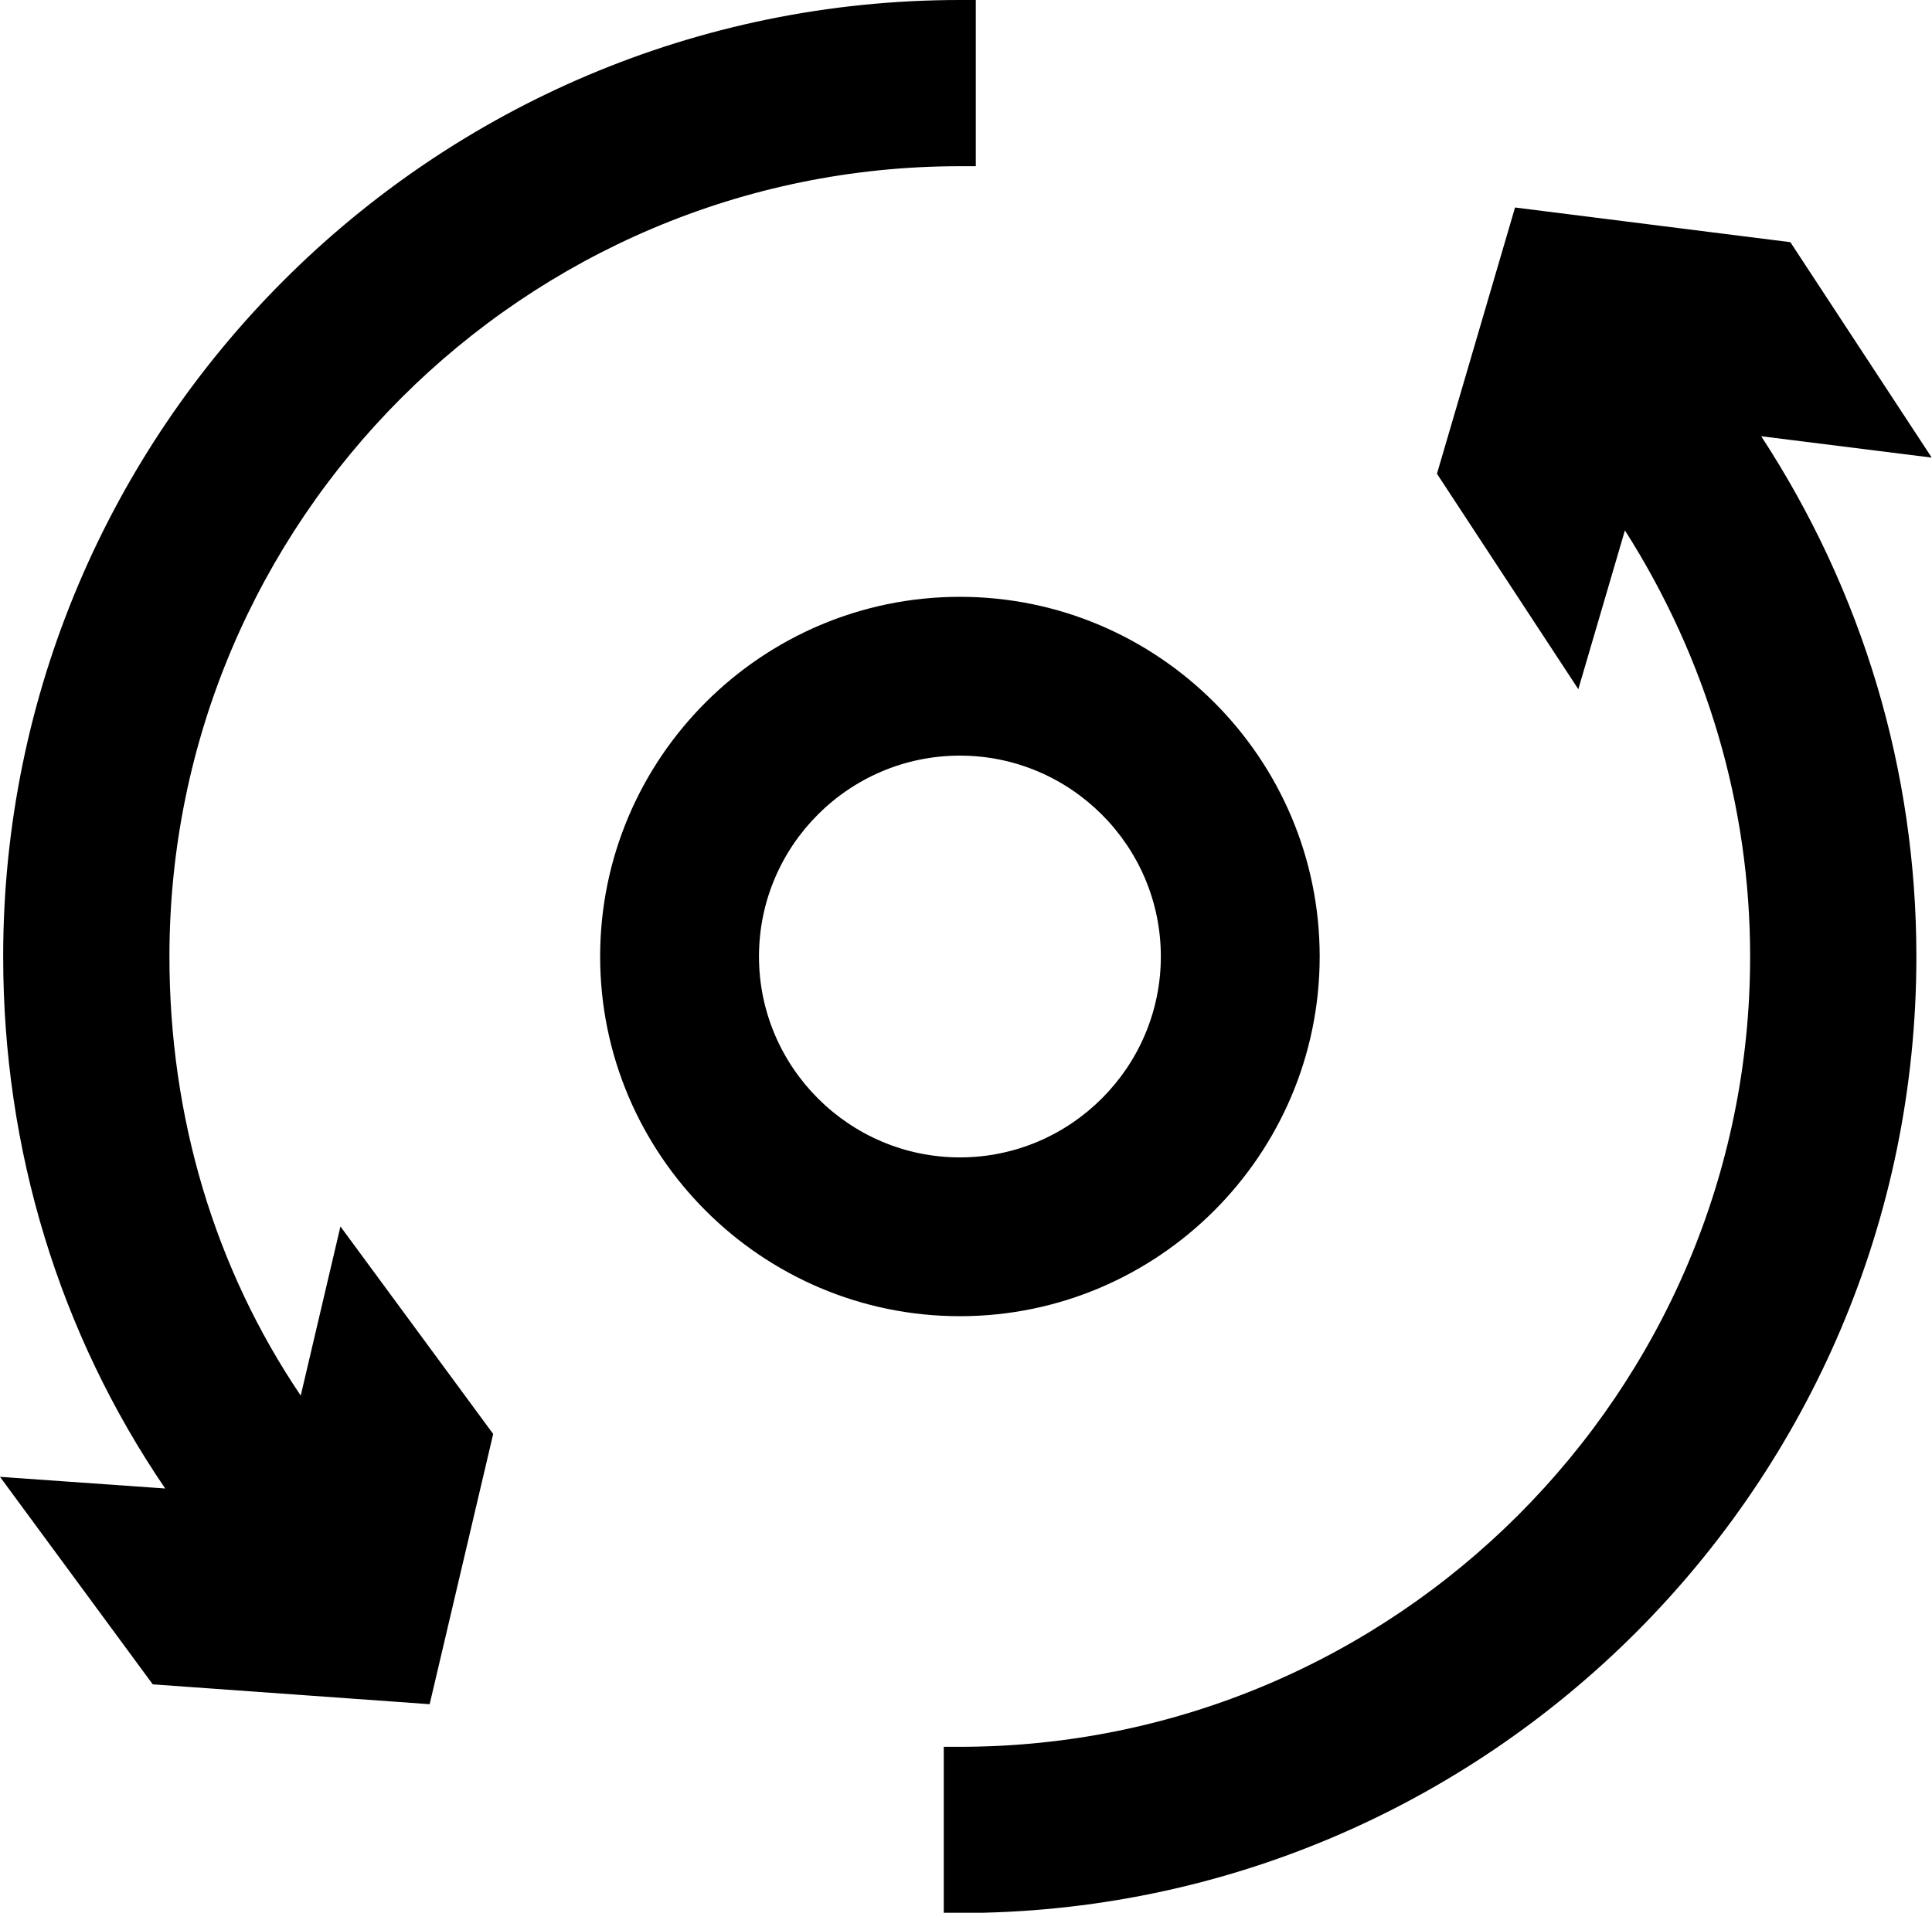
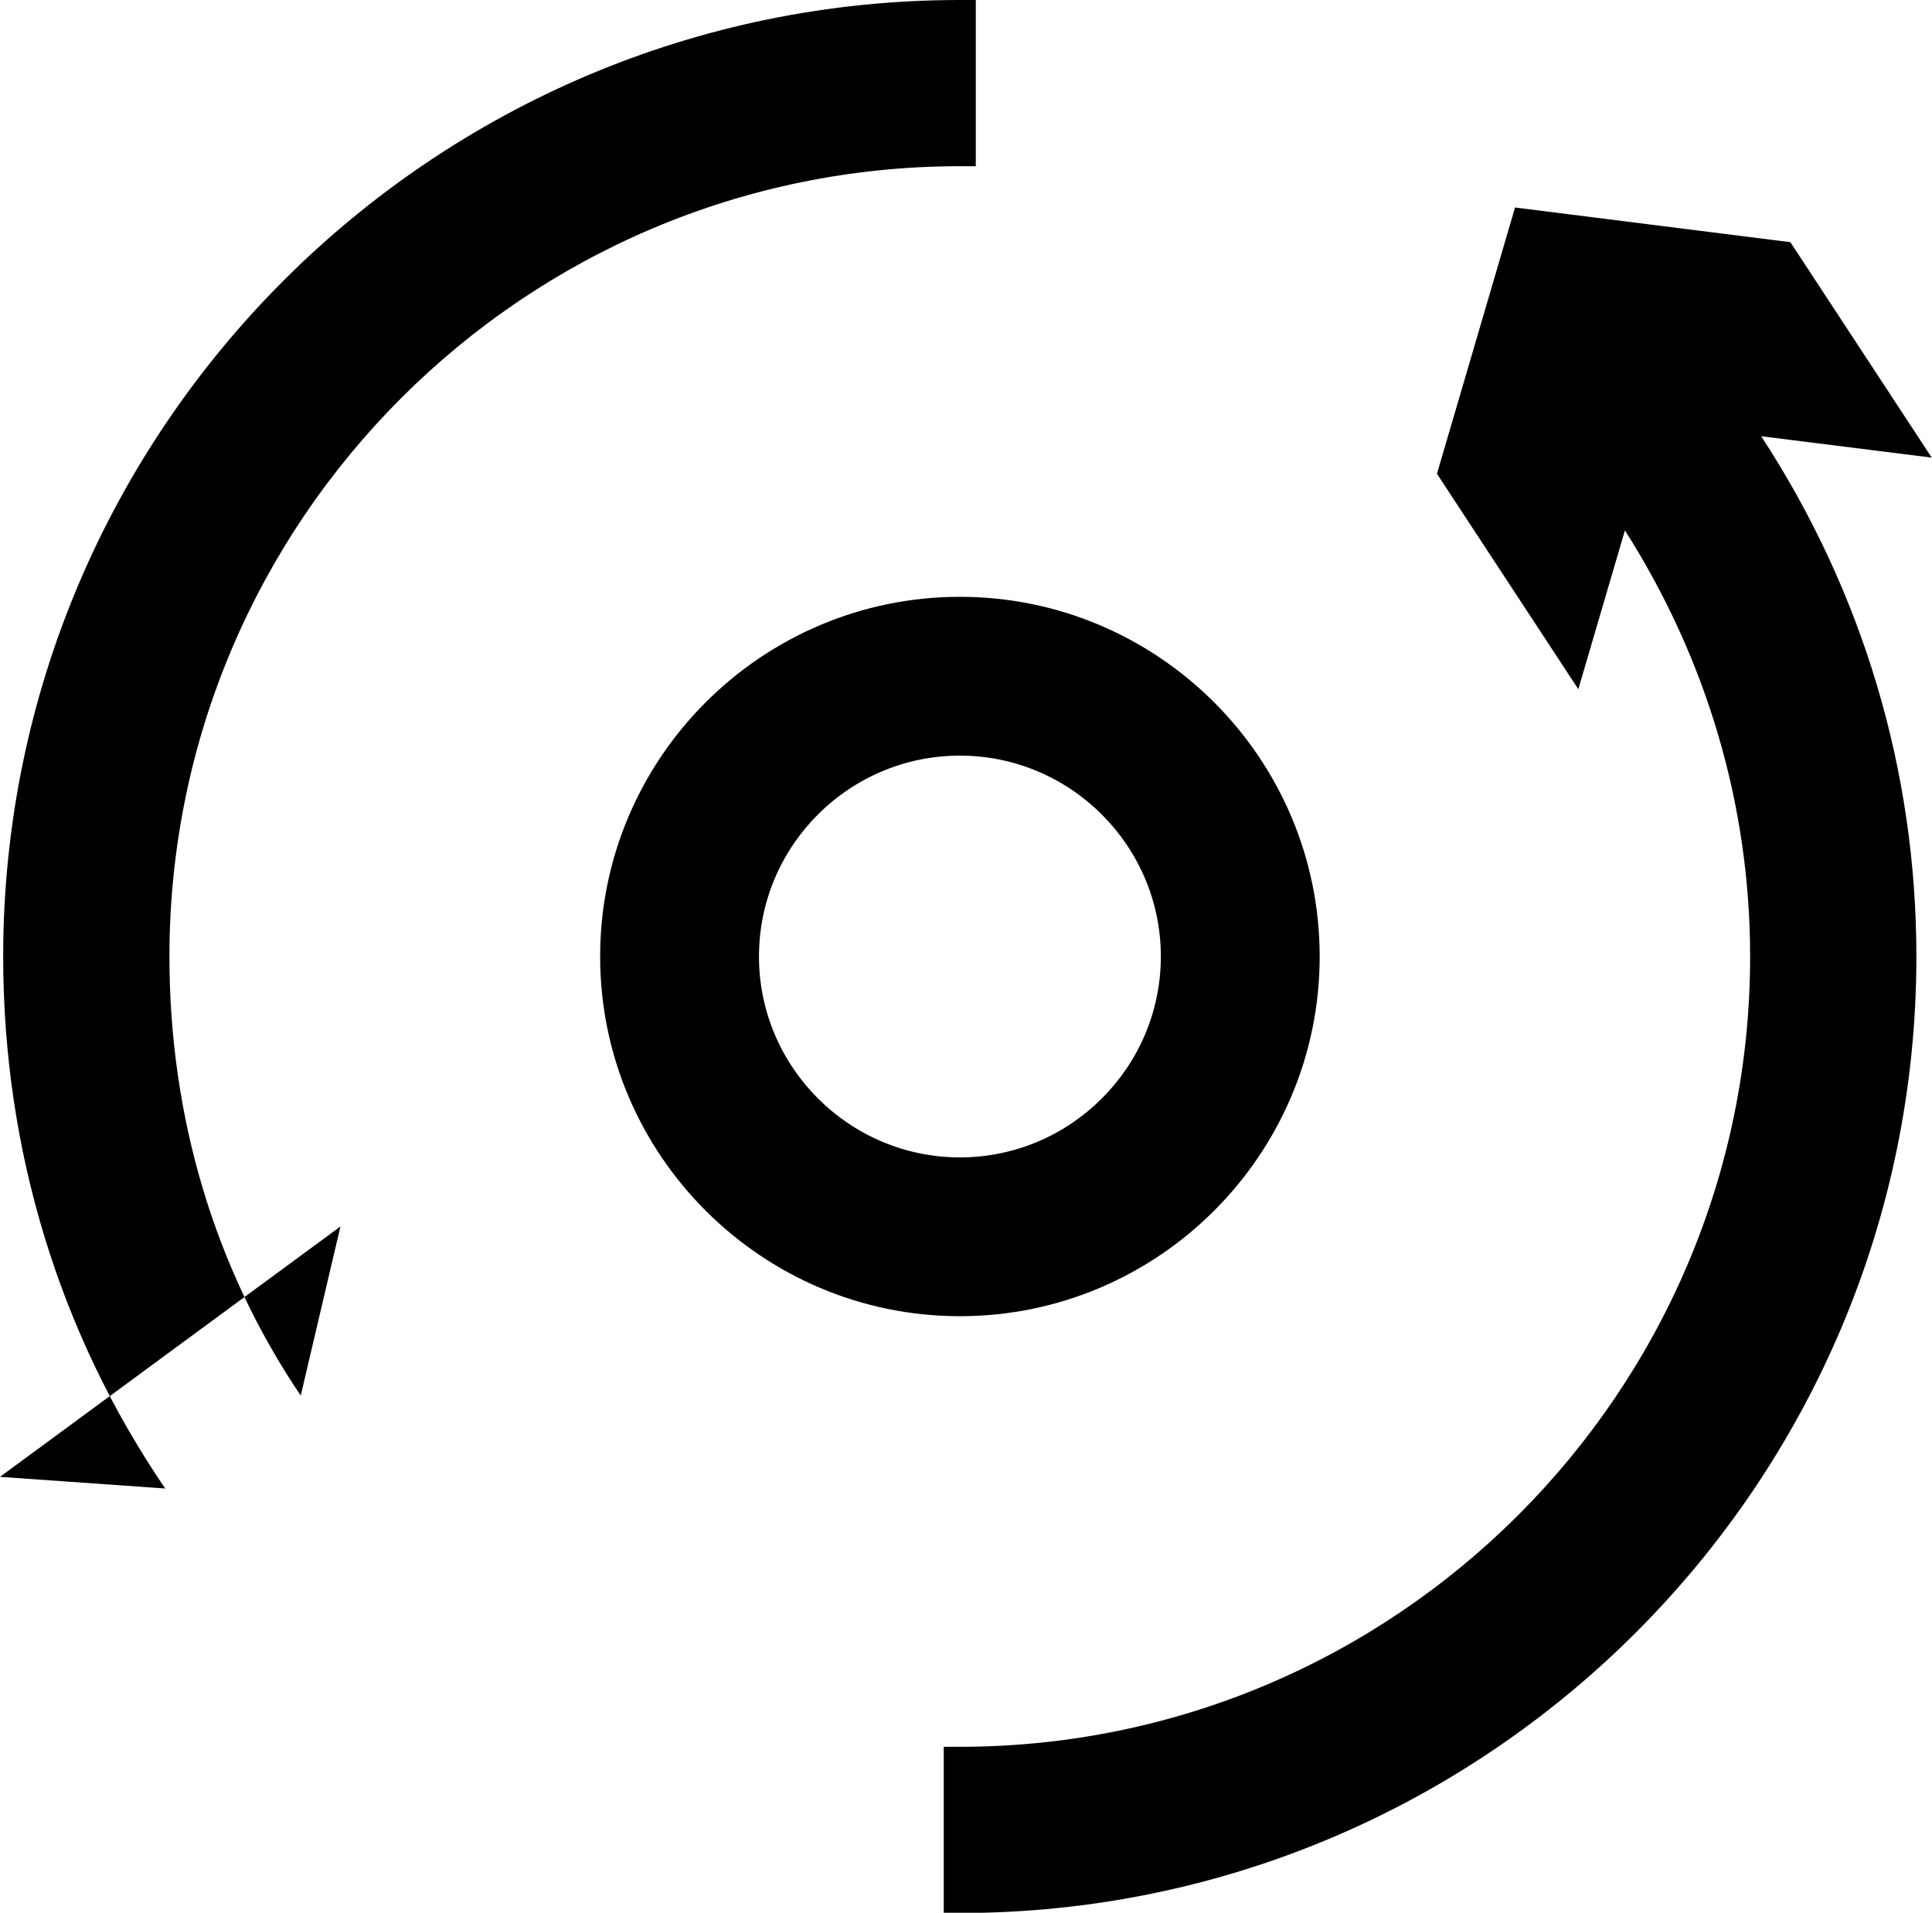
<svg xmlns="http://www.w3.org/2000/svg" id="Layer_1" viewBox="0 0 72.98 72.27">
-   <path d="M49.85,36.14c0-7.49-6.1-13.59-13.59-13.59s-13.59,6.1-13.59,13.59,6.1,13.59,13.59,13.59,13.59-6.1,13.59-13.59Zm-21.18,0c0-4.19,3.41-7.59,7.59-7.59s7.59,3.41,7.59,7.59-3.41,7.59-7.59,7.59-7.59-3.41-7.59-7.59Zm-15.81,10.2l5.77,7.84-2.4,10.21-10.46-.75L0,55.8l6.24,.44C2.24,50.37,.12,43.44,.12,36.14,.12,16.21,16.33,0,36.26,0h.6V6.28h-.6c-16.46,0-29.86,13.4-29.86,29.86,0,6.07,1.71,11.78,4.96,16.59l1.5-6.39Zm53.66-29.87c3.85,5.89,5.87,12.66,5.87,19.67,0,19.93-16.21,36.14-36.14,36.14h-.6v-6.28h.6c16.46,0,29.86-13.4,29.86-29.86,0-5.69-1.63-11.23-4.73-16.1l-1.76,6-5.34-8.14,2.95-10.06,10.4,1.31,5.34,8.14-6.46-.81Z" />
+   <path d="M49.85,36.14c0-7.49-6.1-13.59-13.59-13.59s-13.59,6.1-13.59,13.59,6.1,13.59,13.59,13.59,13.59-6.1,13.59-13.59Zm-21.18,0c0-4.19,3.41-7.59,7.59-7.59s7.59,3.41,7.59,7.59-3.41,7.59-7.59,7.59-7.59-3.41-7.59-7.59Zm-15.81,10.2L0,55.8l6.24,.44C2.24,50.37,.12,43.44,.12,36.14,.12,16.21,16.33,0,36.26,0h.6V6.28h-.6c-16.46,0-29.86,13.4-29.86,29.86,0,6.07,1.71,11.78,4.96,16.59l1.5-6.39Zm53.66-29.87c3.85,5.89,5.87,12.66,5.87,19.67,0,19.93-16.21,36.14-36.14,36.14h-.6v-6.28h.6c16.46,0,29.86-13.4,29.86-29.86,0-5.69-1.63-11.23-4.73-16.1l-1.76,6-5.34-8.14,2.95-10.06,10.4,1.31,5.34,8.14-6.46-.81Z" />
</svg>